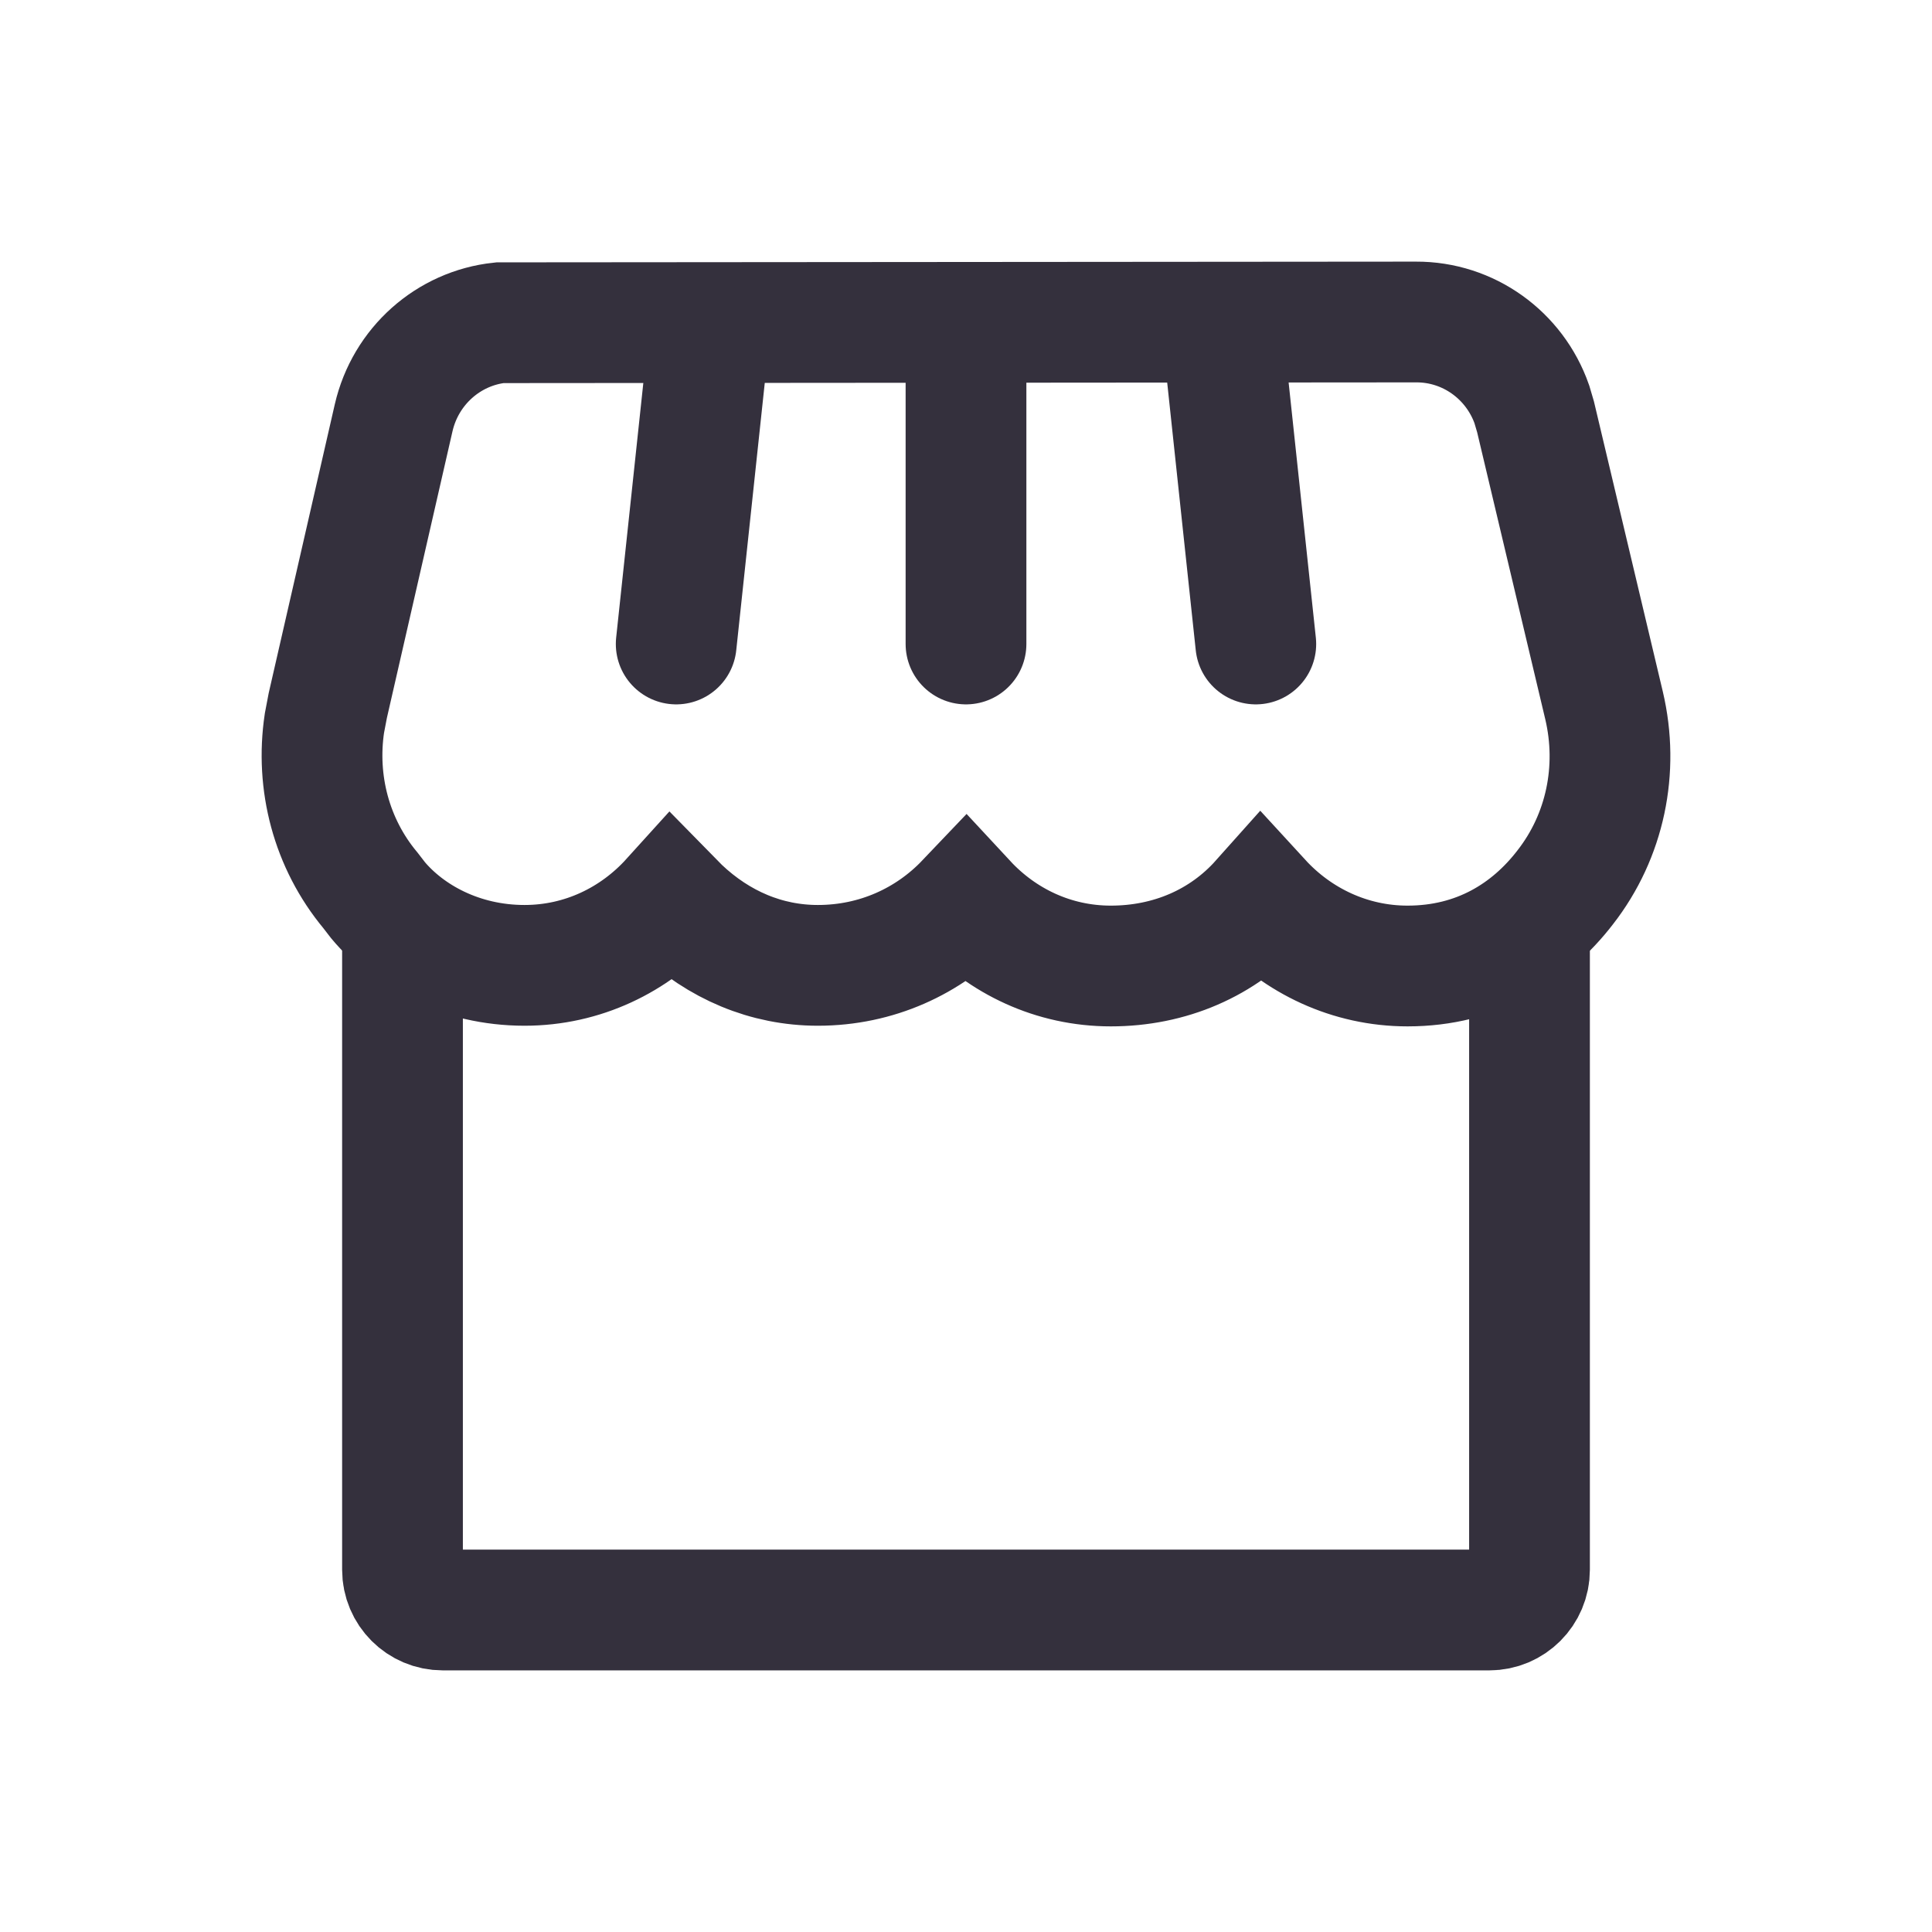
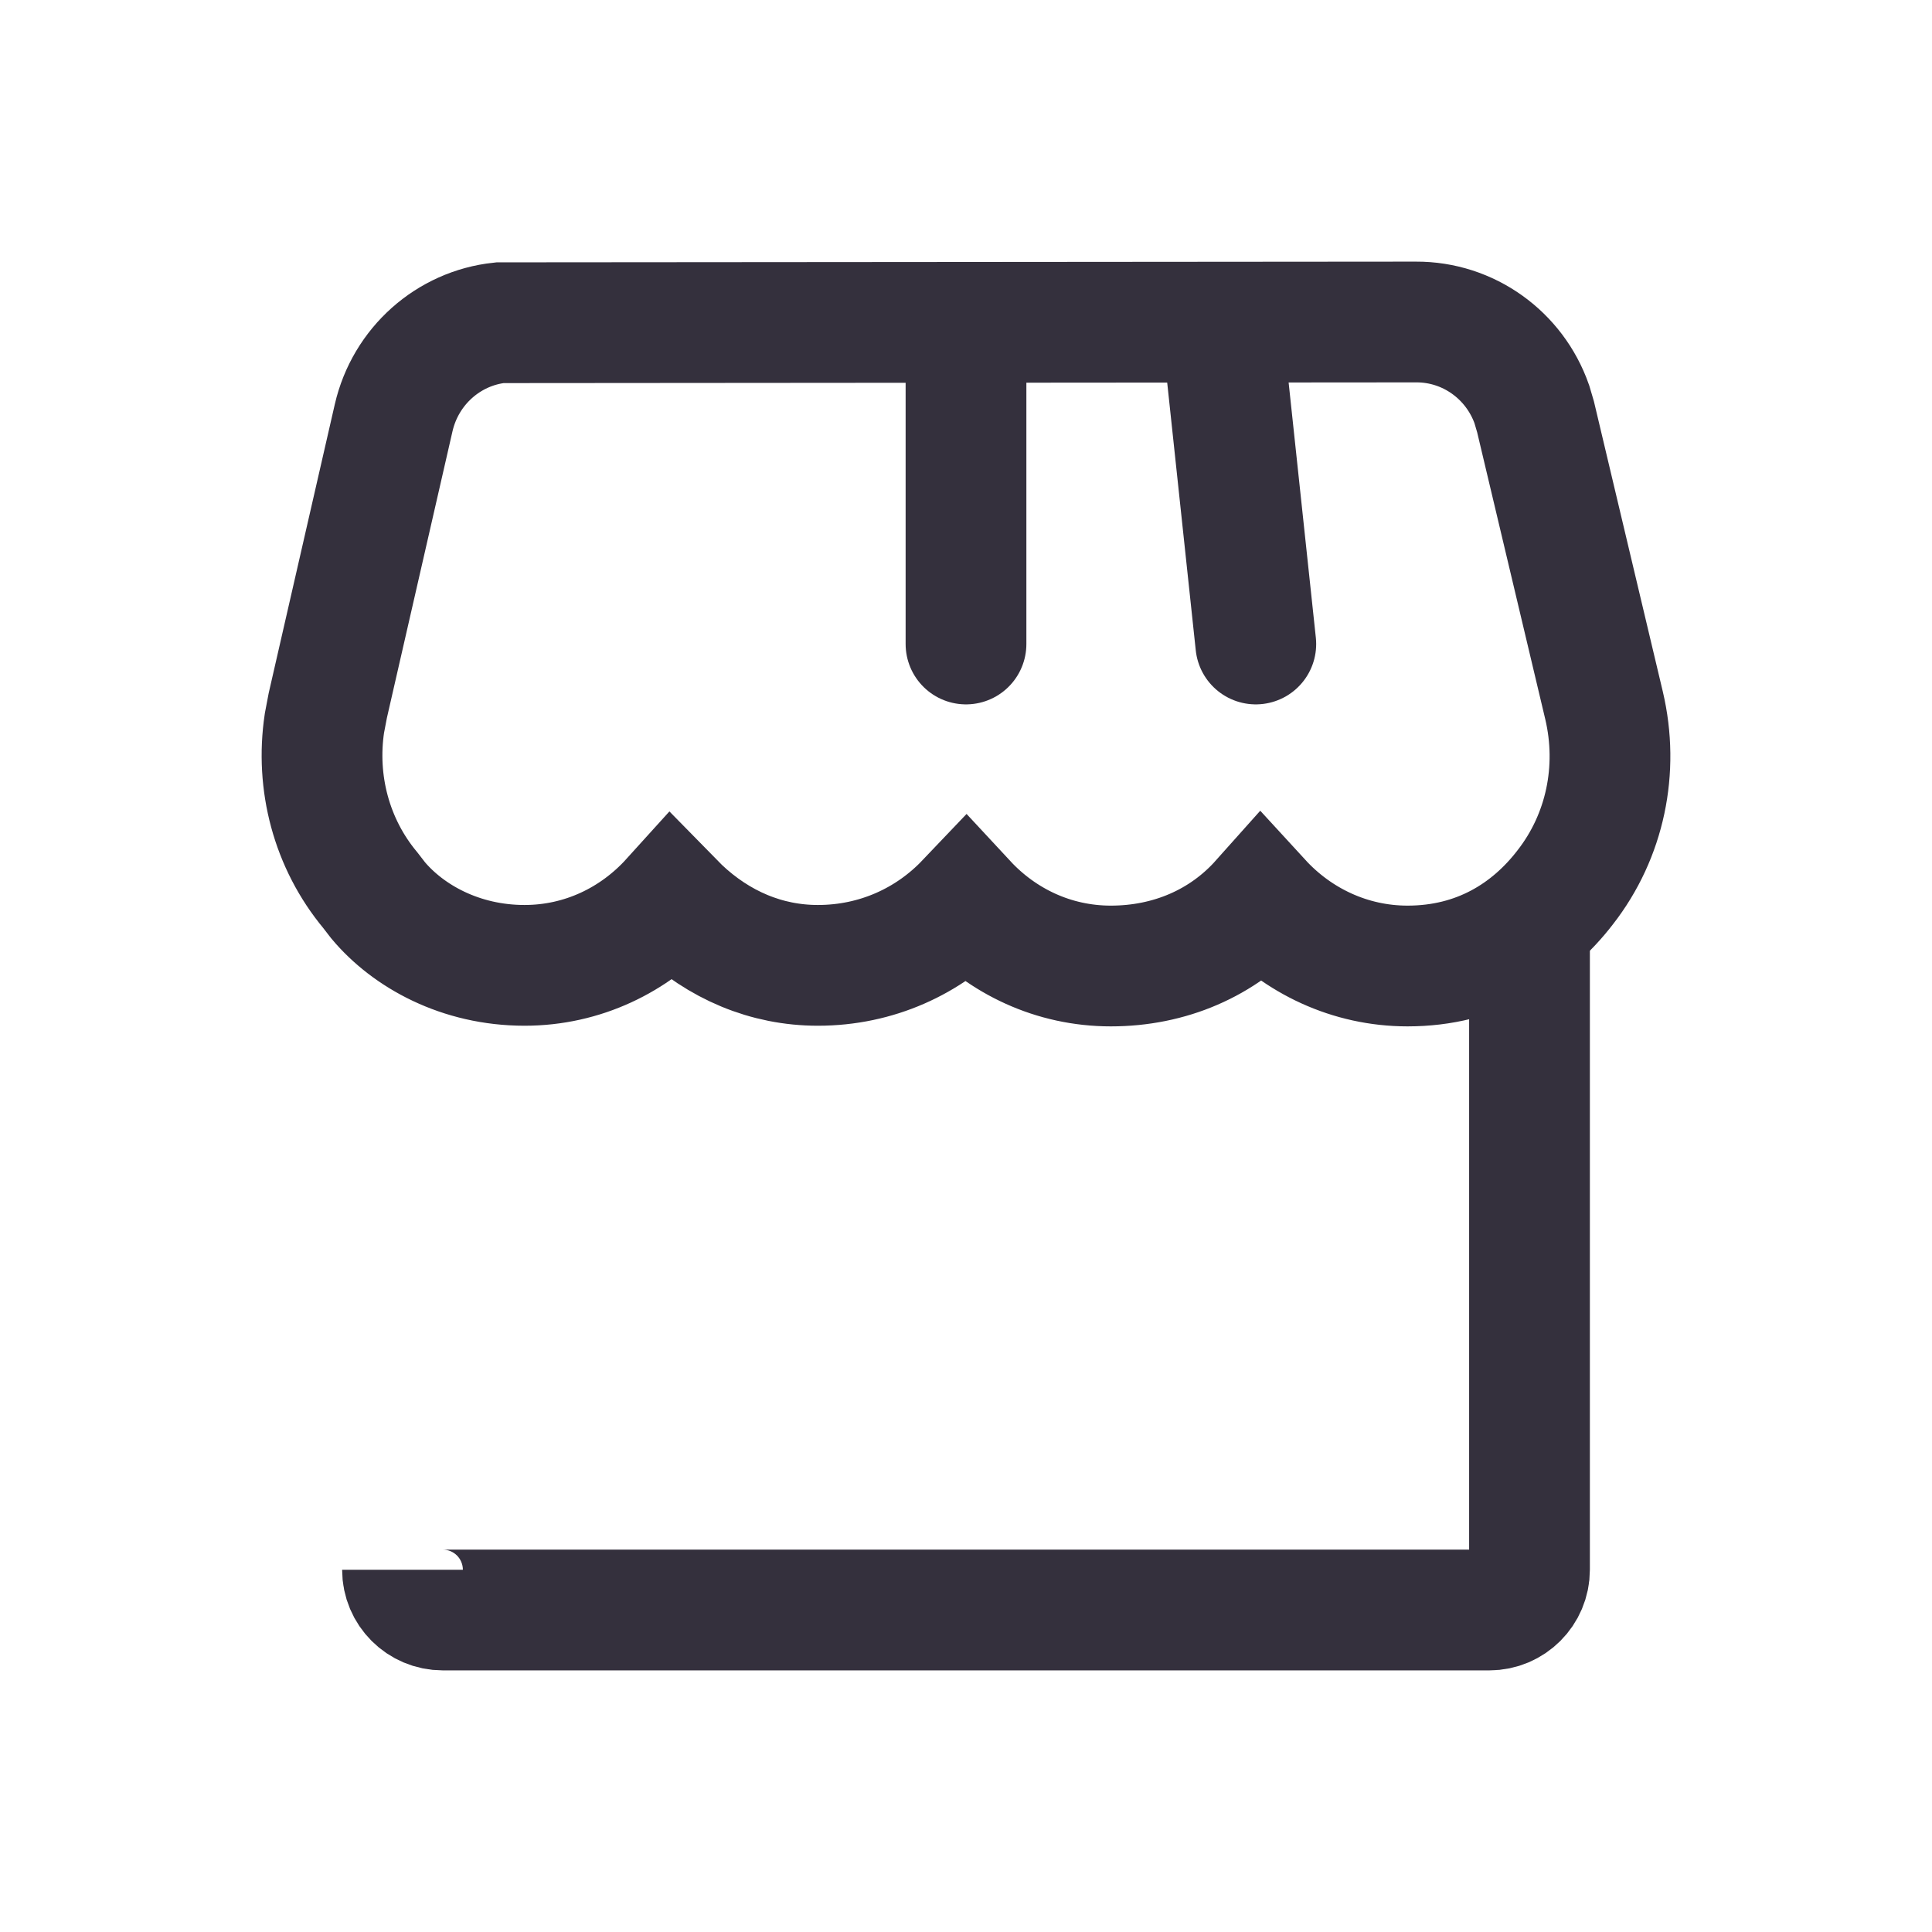
<svg xmlns="http://www.w3.org/2000/svg" width="24" height="24" viewBox="0 0 24 24" fill="none">
-   <path d="M19 11.5V19.5C19 19.776 18.776 20 18.5 20H5.5C5.224 20 5 19.776 5 19.5V11.5" stroke="#34303D" stroke-width="1.5" />
+   <path d="M19 11.5V19.5C19 19.776 18.776 20 18.5 20H5.5C5.224 20 5 19.776 5 19.5" stroke="#34303D" stroke-width="1.5" />
  <path d="M17.59 4C18.241 3.997 18.815 4.412 19.029 5.022L19.075 5.178L19.926 8.763C20.114 9.56 19.939 10.387 19.445 11.021C19.005 11.594 18.351 12 17.485 12C16.768 12 16.12 11.687 15.663 11.189C15.191 11.718 14.527 12 13.799 12C13.086 12 12.452 11.693 12 11.206C11.538 11.691 10.89 11.992 10.16 11.992C9.522 11.992 8.931 11.743 8.446 11.283L8.338 11.173C7.882 11.677 7.236 11.992 6.516 11.992C5.72 11.992 5.071 11.63 4.697 11.184L4.602 11.061C4.116 10.478 3.92 9.721 4.03 8.984L4.072 8.764L4.89 5.19C5.038 4.547 5.572 4.077 6.209 4.009L17.59 4Z" stroke="#34303D" stroke-width="1.5" />
  <path d="M12 4.25V8" stroke="#34303D" stroke-width="1.5" stroke-linecap="round" stroke-linejoin="round" />
-   <path d="M8.8 4.25L8.4 8" stroke="#34303D" stroke-width="1.5" stroke-linecap="round" stroke-linejoin="round" />
  <path d="M15.2 4.25L15.6 8" stroke="#34303D" stroke-width="1.5" stroke-linecap="round" stroke-linejoin="round" />
</svg>